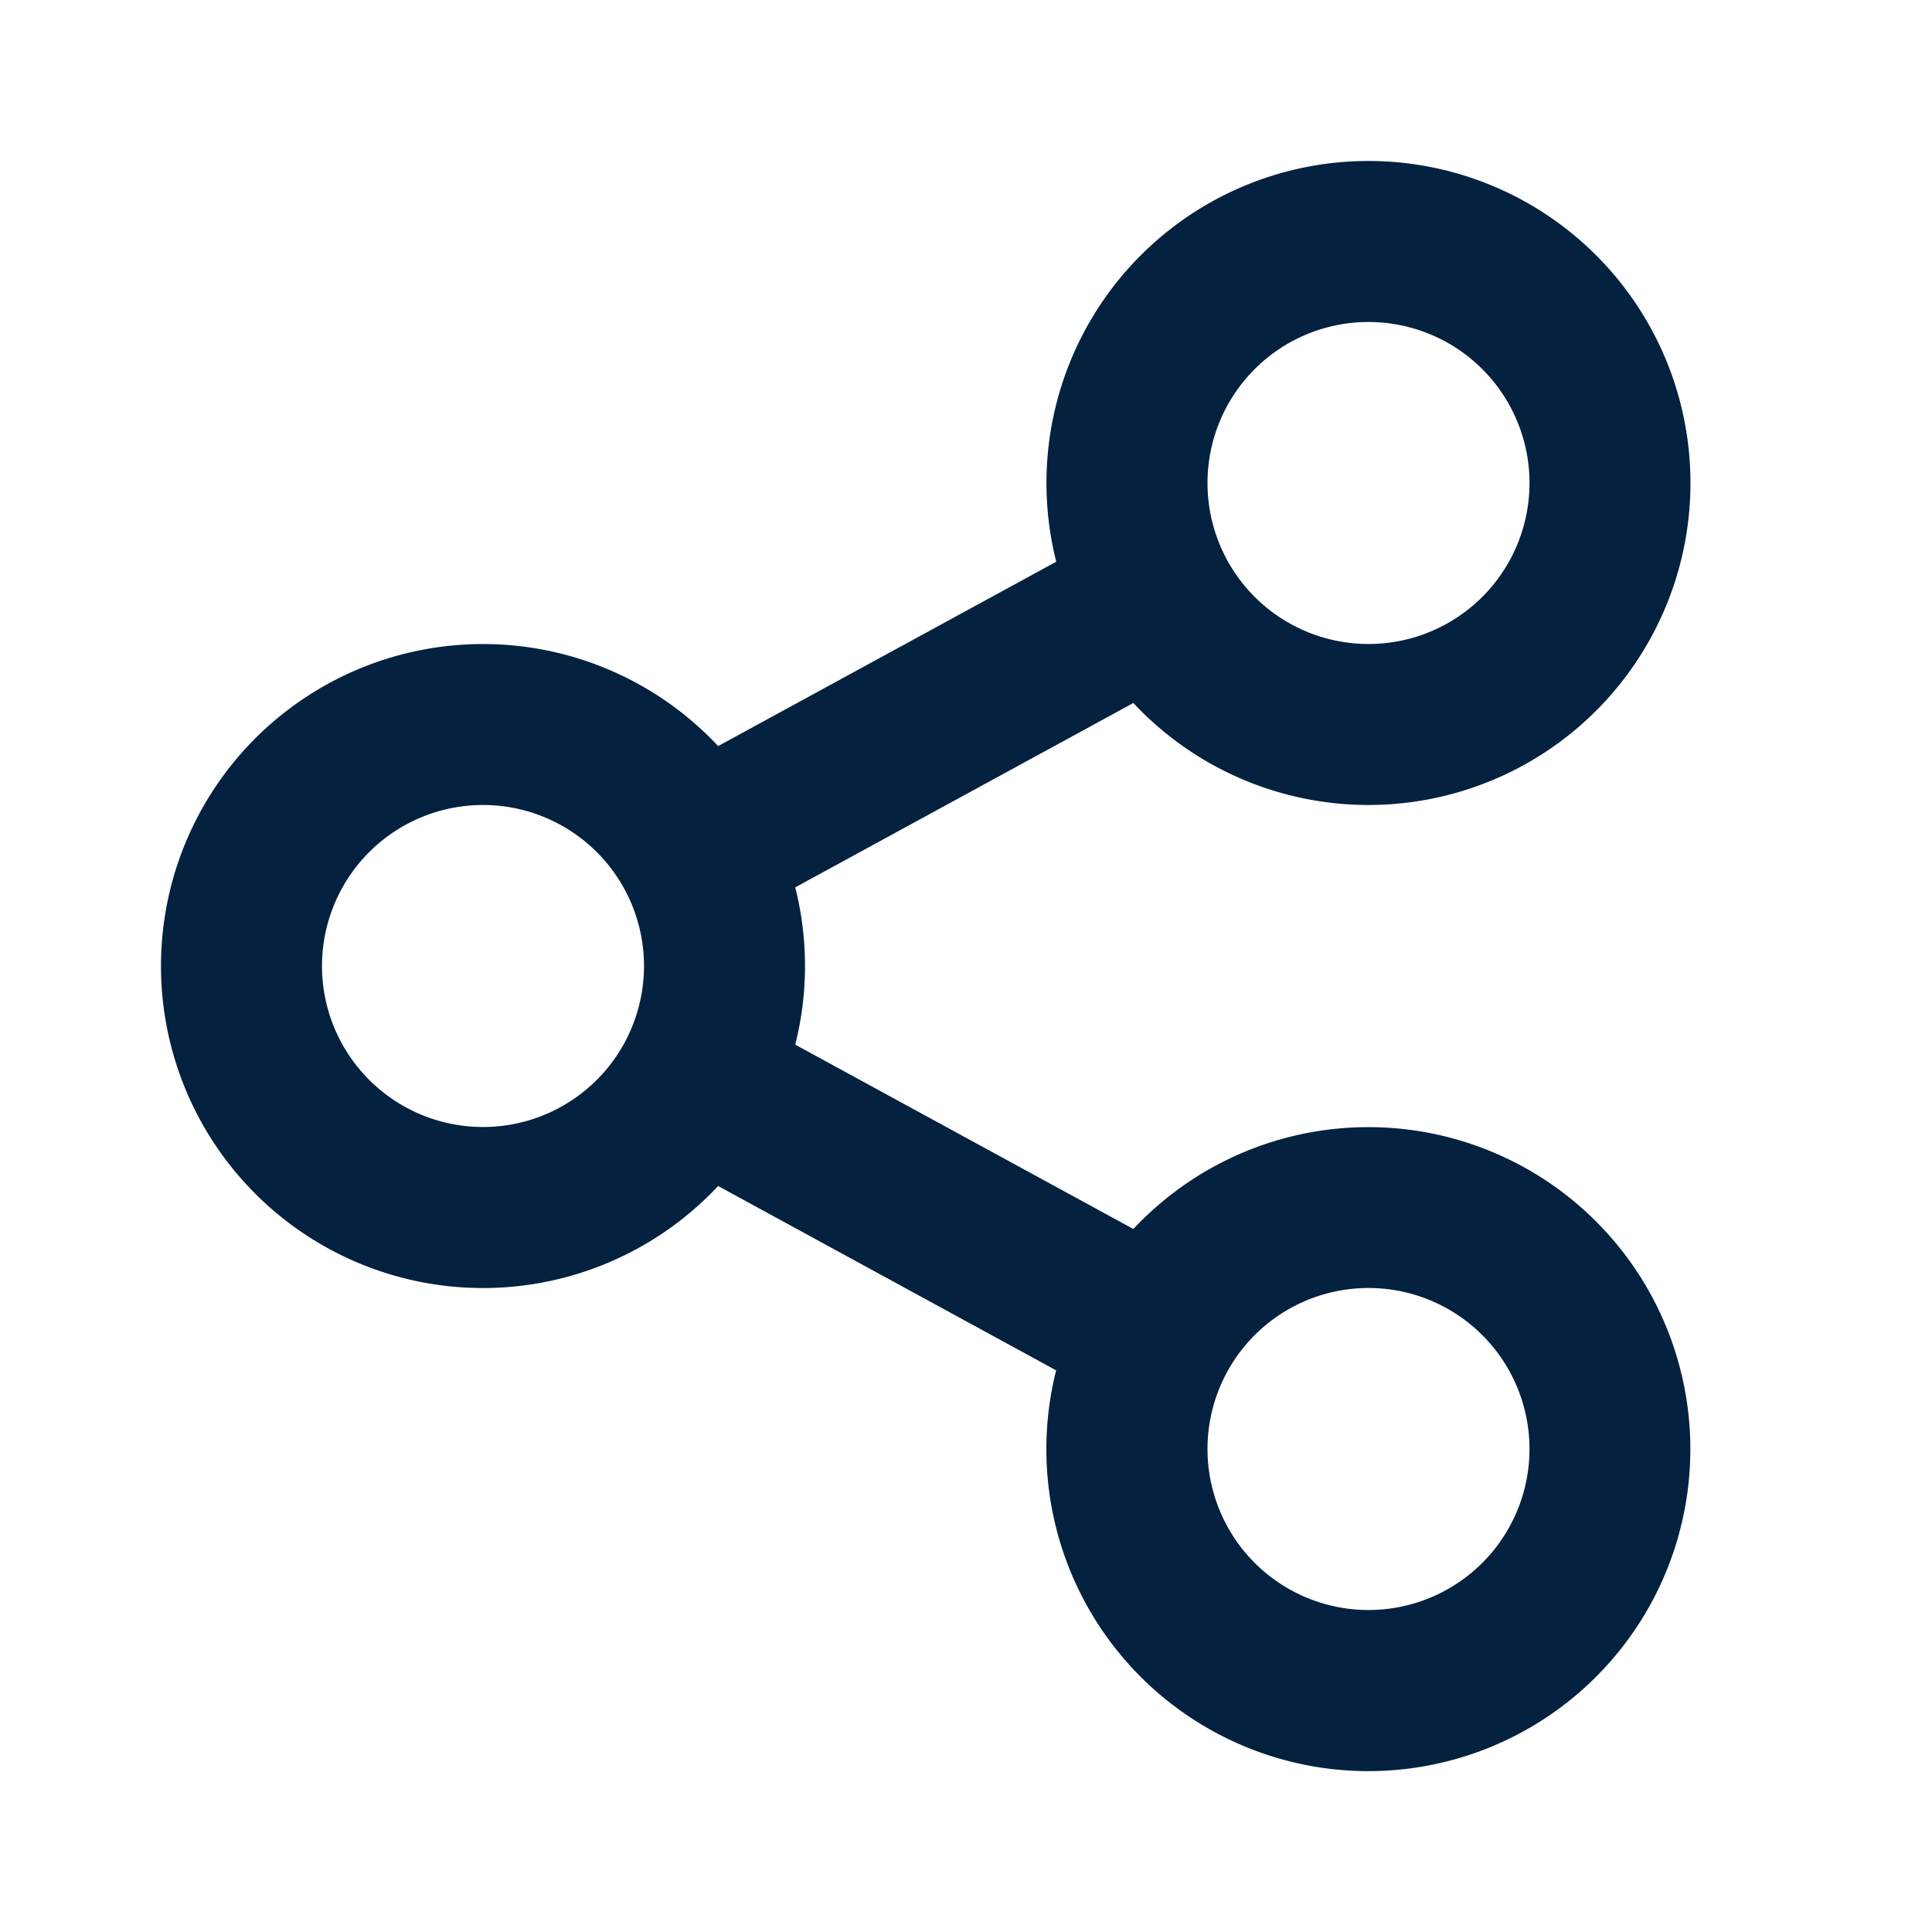
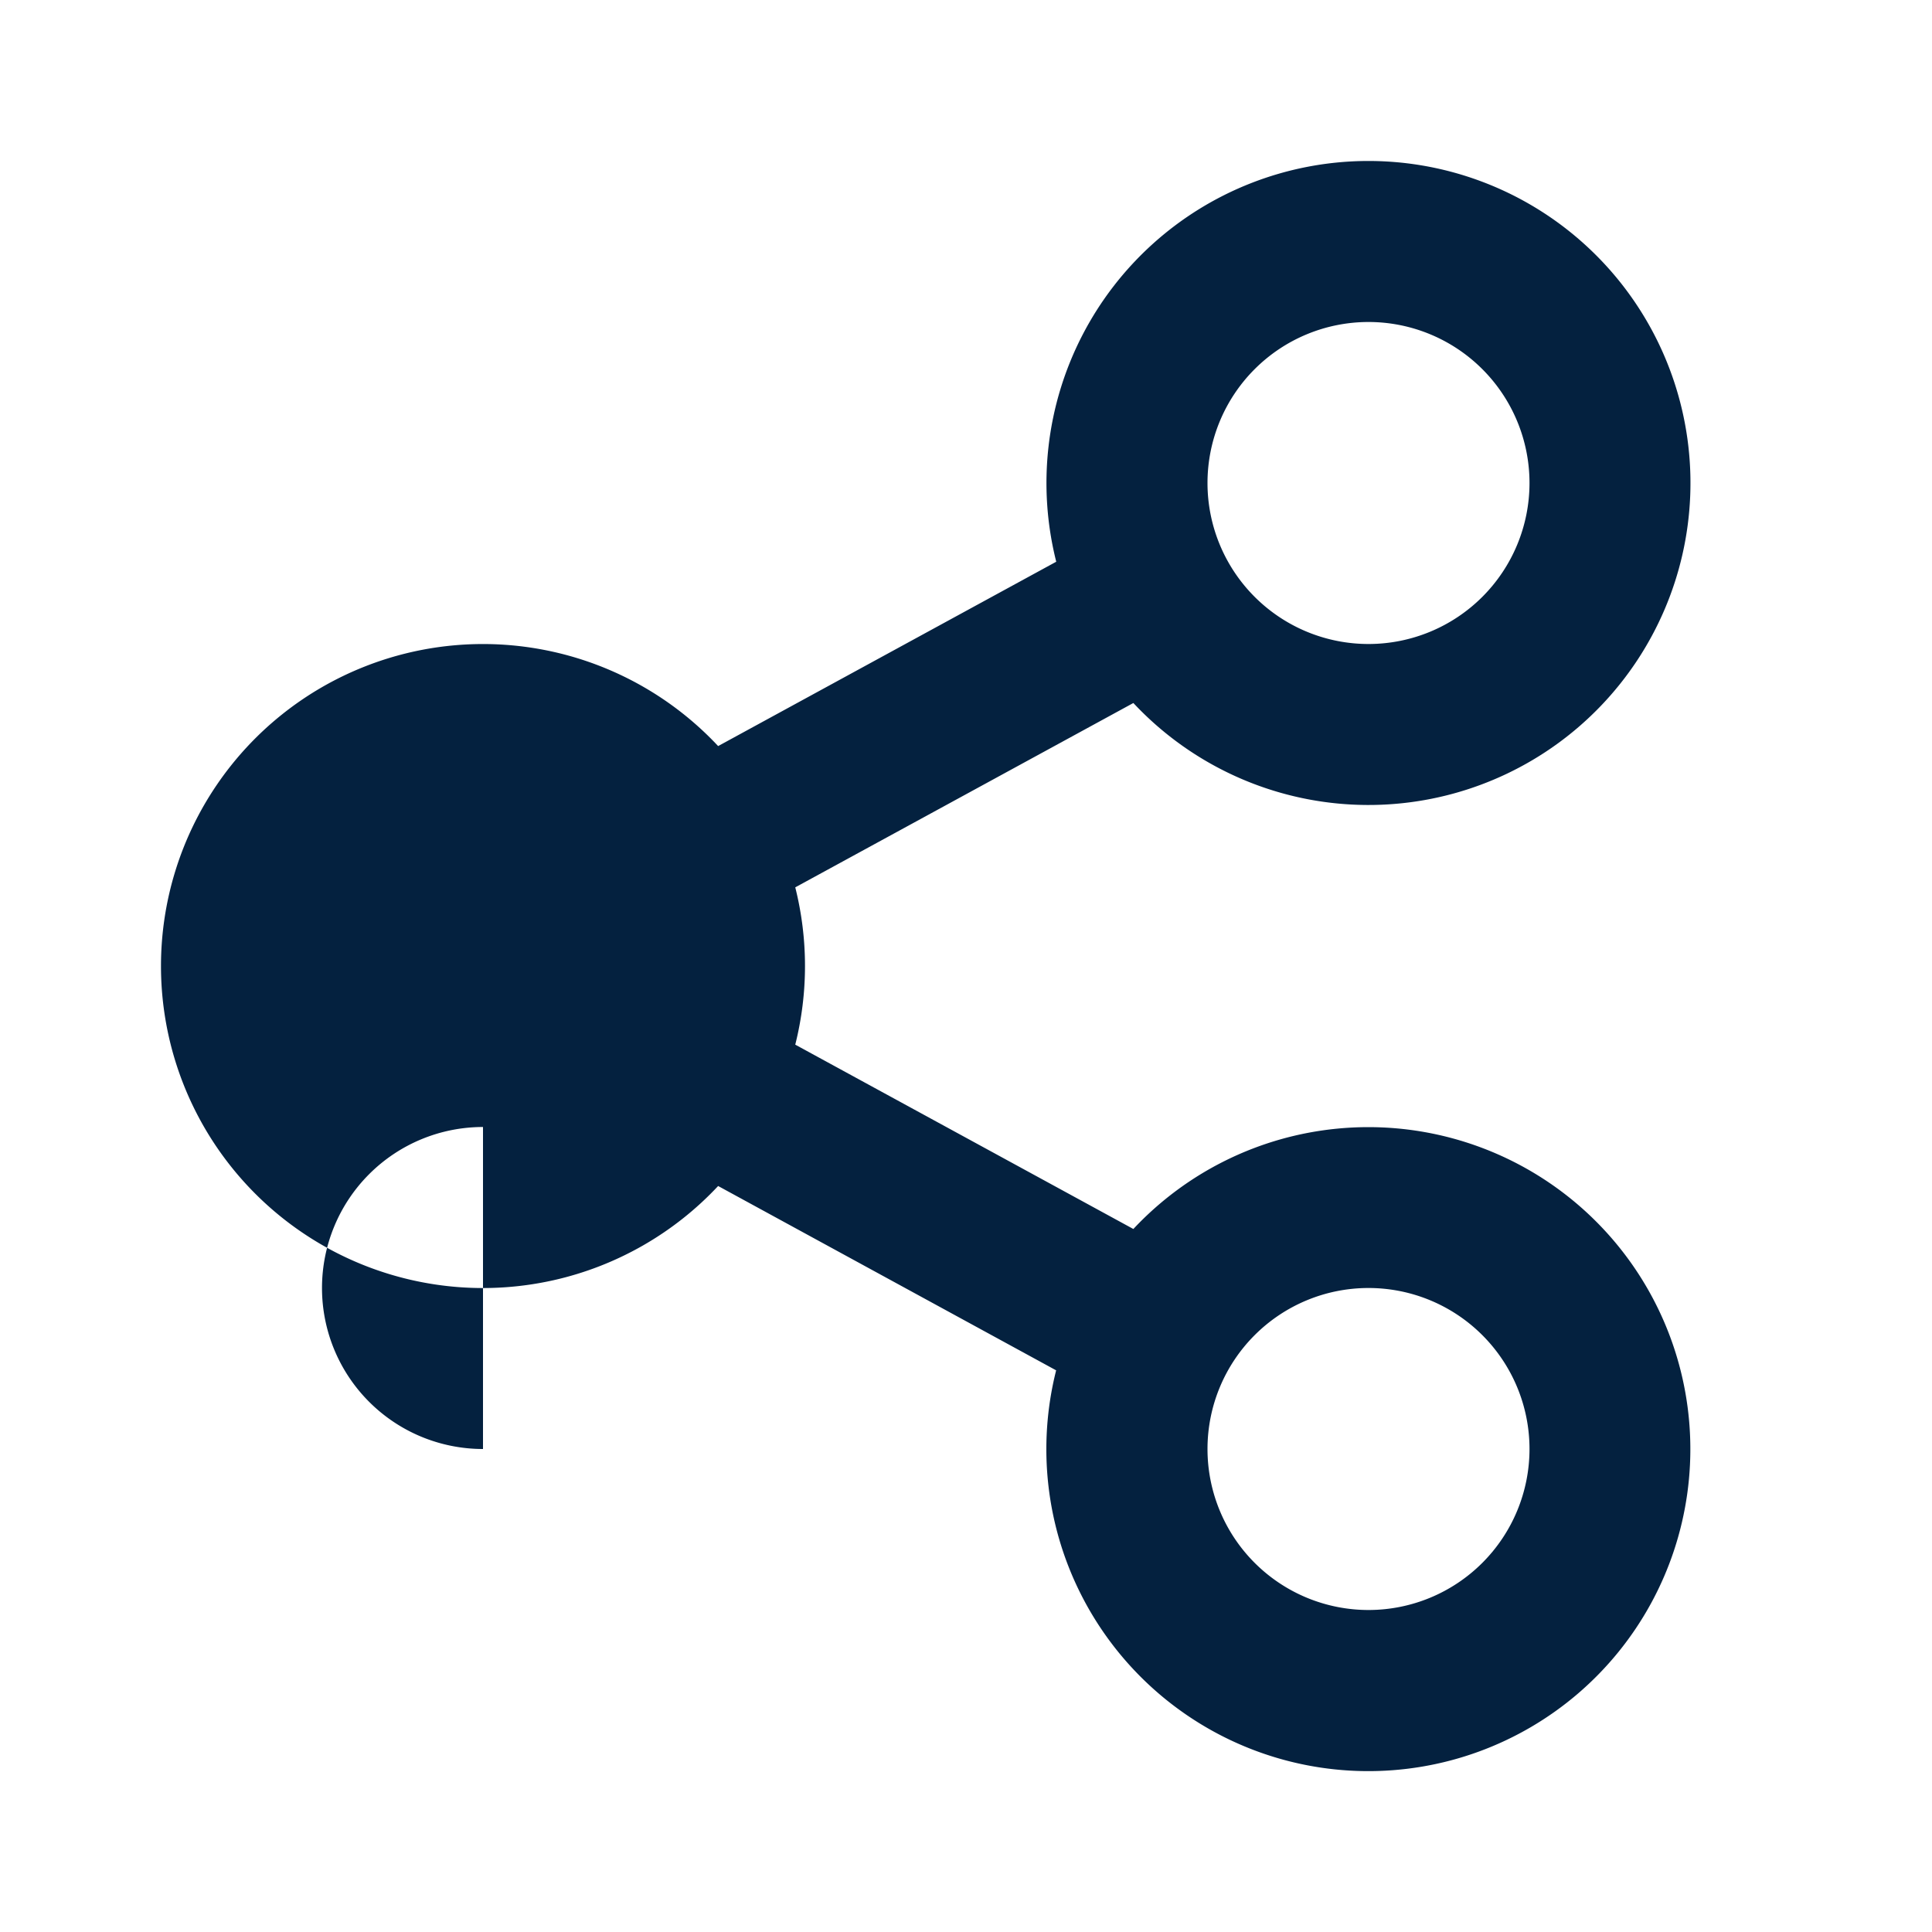
<svg xmlns="http://www.w3.org/2000/svg" width="40" height="40" viewBox="0 0 24 24">
-   <path fill="#04213f" d="m13.12 17.023l-4.199-2.29a4 4 0 1 1 0-5.465l4.2-2.29a4 4 0 1 1 .958 1.755l-4.2 2.29a4.008 4.008 0 0 1 0 1.954l4.2 2.29a4 4 0 1 1-.959 1.755ZM6 14a2 2 0 1 0 0-4a2 2 0 0 0 0 4Zm11-6a2 2 0 1 0 0-4a2 2 0 0 0 0 4Zm0 12a2 2 0 1 0 0-4a2 2 0 0 0 0 4Z" />
+   <path fill="#04213f" d="m13.12 17.023l-4.199-2.29a4 4 0 1 1 0-5.465l4.2-2.29a4 4 0 1 1 .958 1.755l-4.2 2.29a4.008 4.008 0 0 1 0 1.954l4.2 2.29a4 4 0 1 1-.959 1.755ZM6 14a2 2 0 0 0 0 4Zm11-6a2 2 0 1 0 0-4a2 2 0 0 0 0 4Zm0 12a2 2 0 1 0 0-4a2 2 0 0 0 0 4Z" />
</svg>